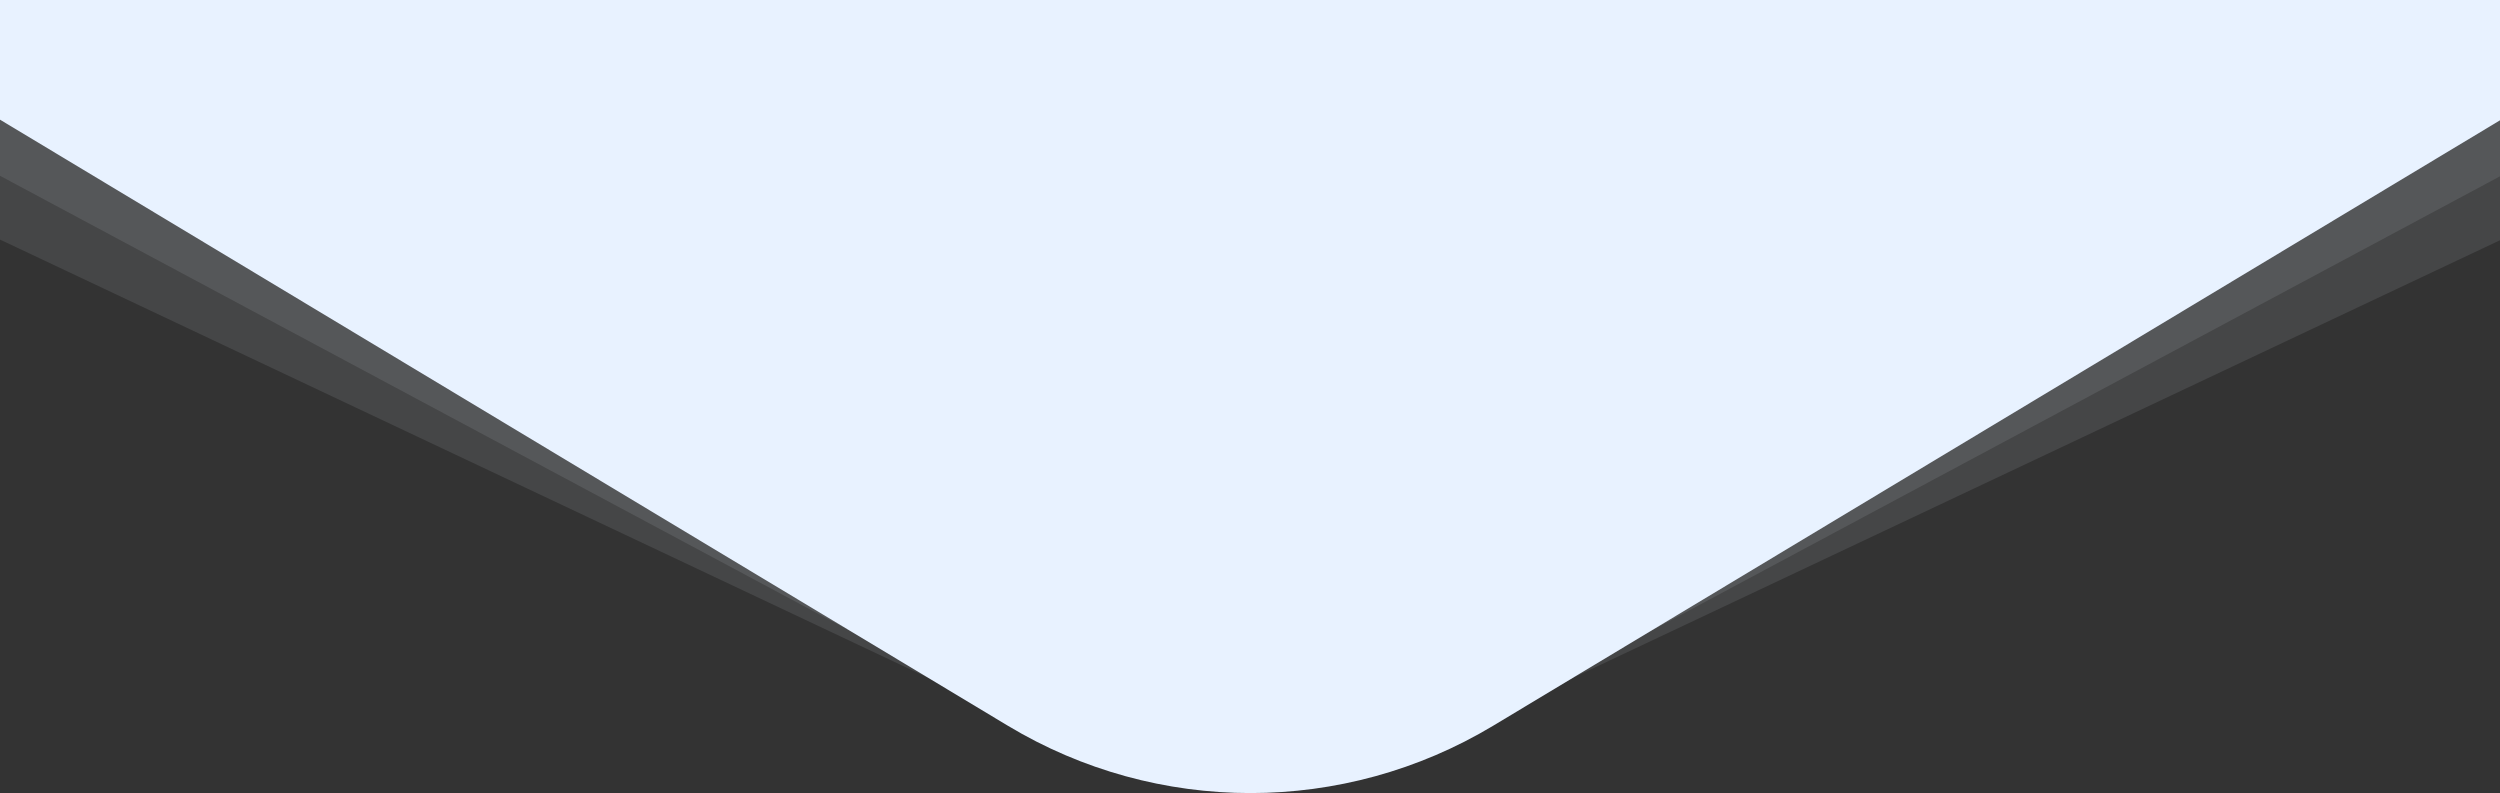
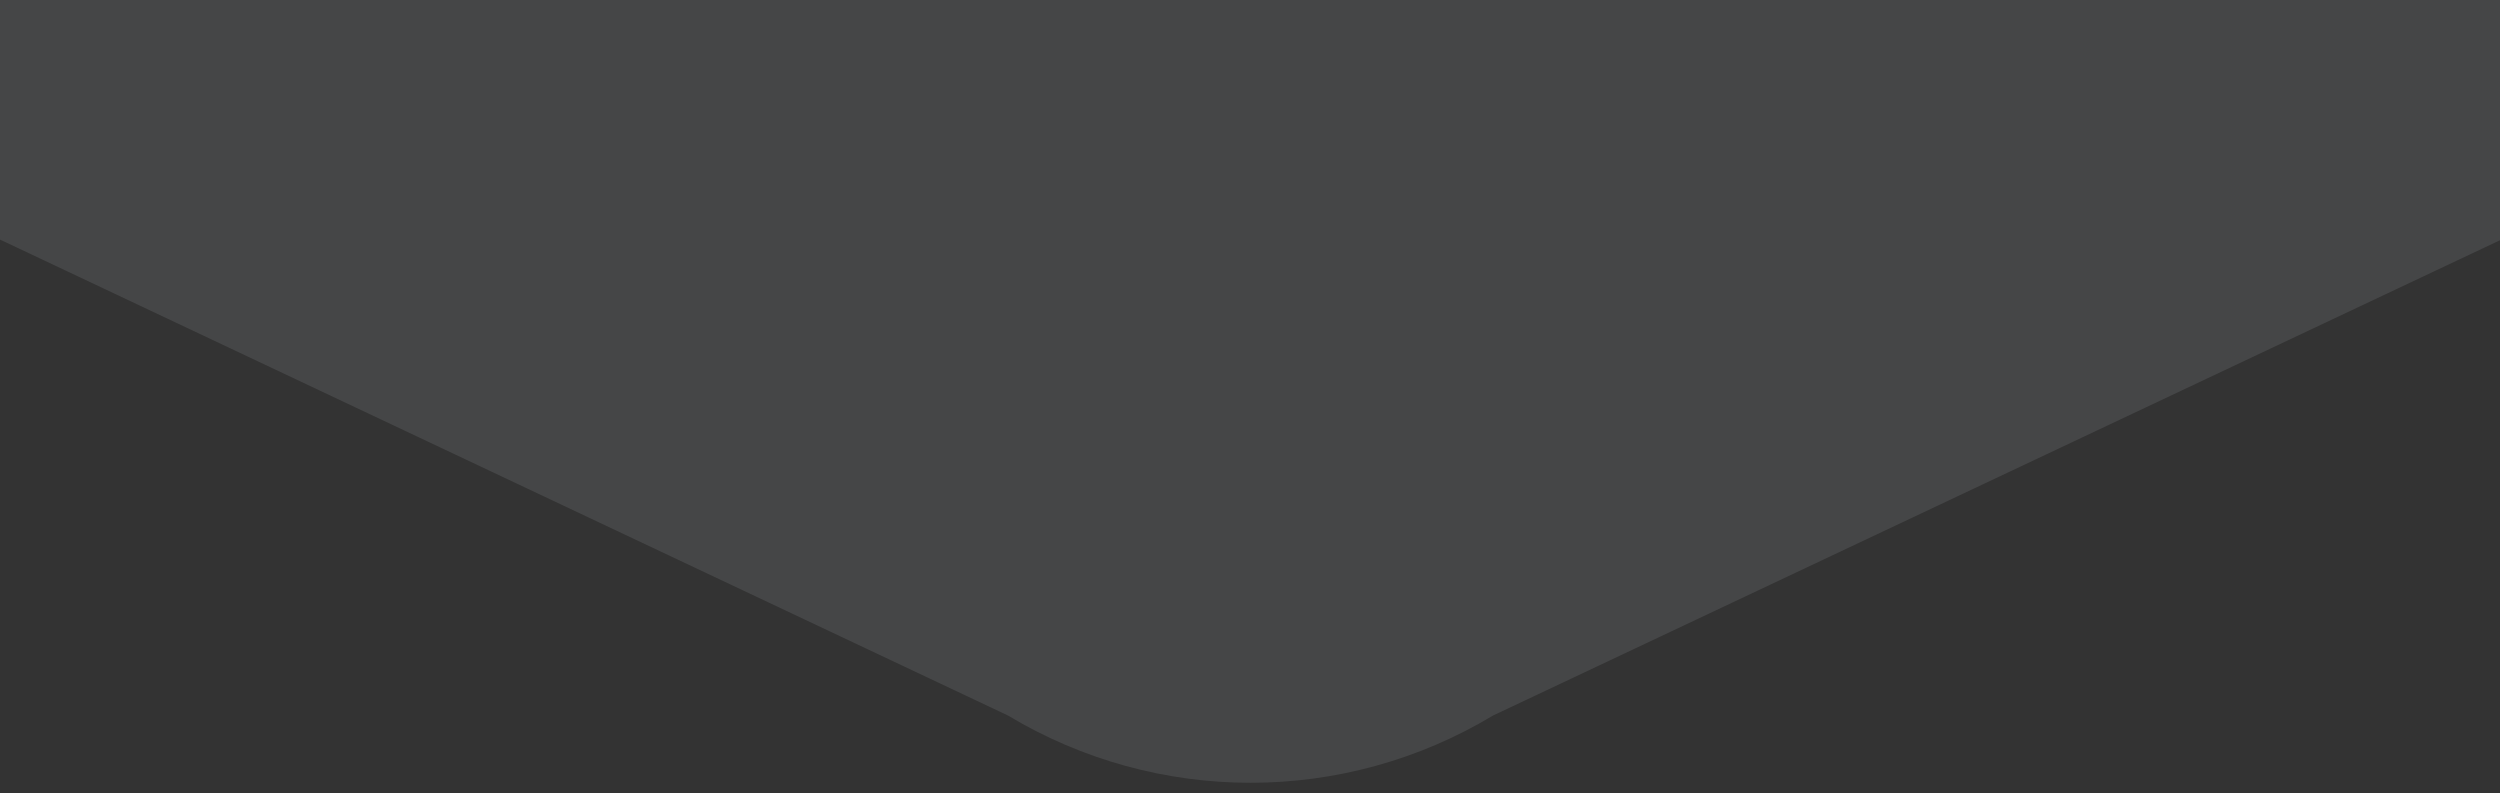
<svg xmlns="http://www.w3.org/2000/svg" id="Group_12139" data-name="Group 12139" version="1.1" viewBox="0 0 1920 609.1">
  <rect x="0" y="0" width="1920" height="609.1" fill="#333333" stroke="none" />
  <defs>
    <style>
      .cls-1 {
        isolation: isolate;
        opacity: .1;
      }

      .cls-1, .cls-2 {
        fill: #e8f2ff;
        stroke-width: 0px;
      }
    </style>
  </defs>
  <path id="Path_25274" data-name="Path 25274" class="cls-1" d="M1920,0v184.5l-773.3,365c-114.6,68.9-257.9,68.9-372.6,0L0,184V0h1920Z" />
-   <path id="Path_25273" data-name="Path 25273" class="cls-1" d="M1920,0v135.4l-773.3,414c-114.6,68.9-257.9,68.9-372.6,0L0,135V0h1920Z" />
-   <path id="Path_25272" data-name="Path 25272" class="cls-2" d="M0,0v91.9l774.1,465.5c114.6,68.9,257.9,68.9,372.6,0L1920,92.4V0H0Z" />
</svg>